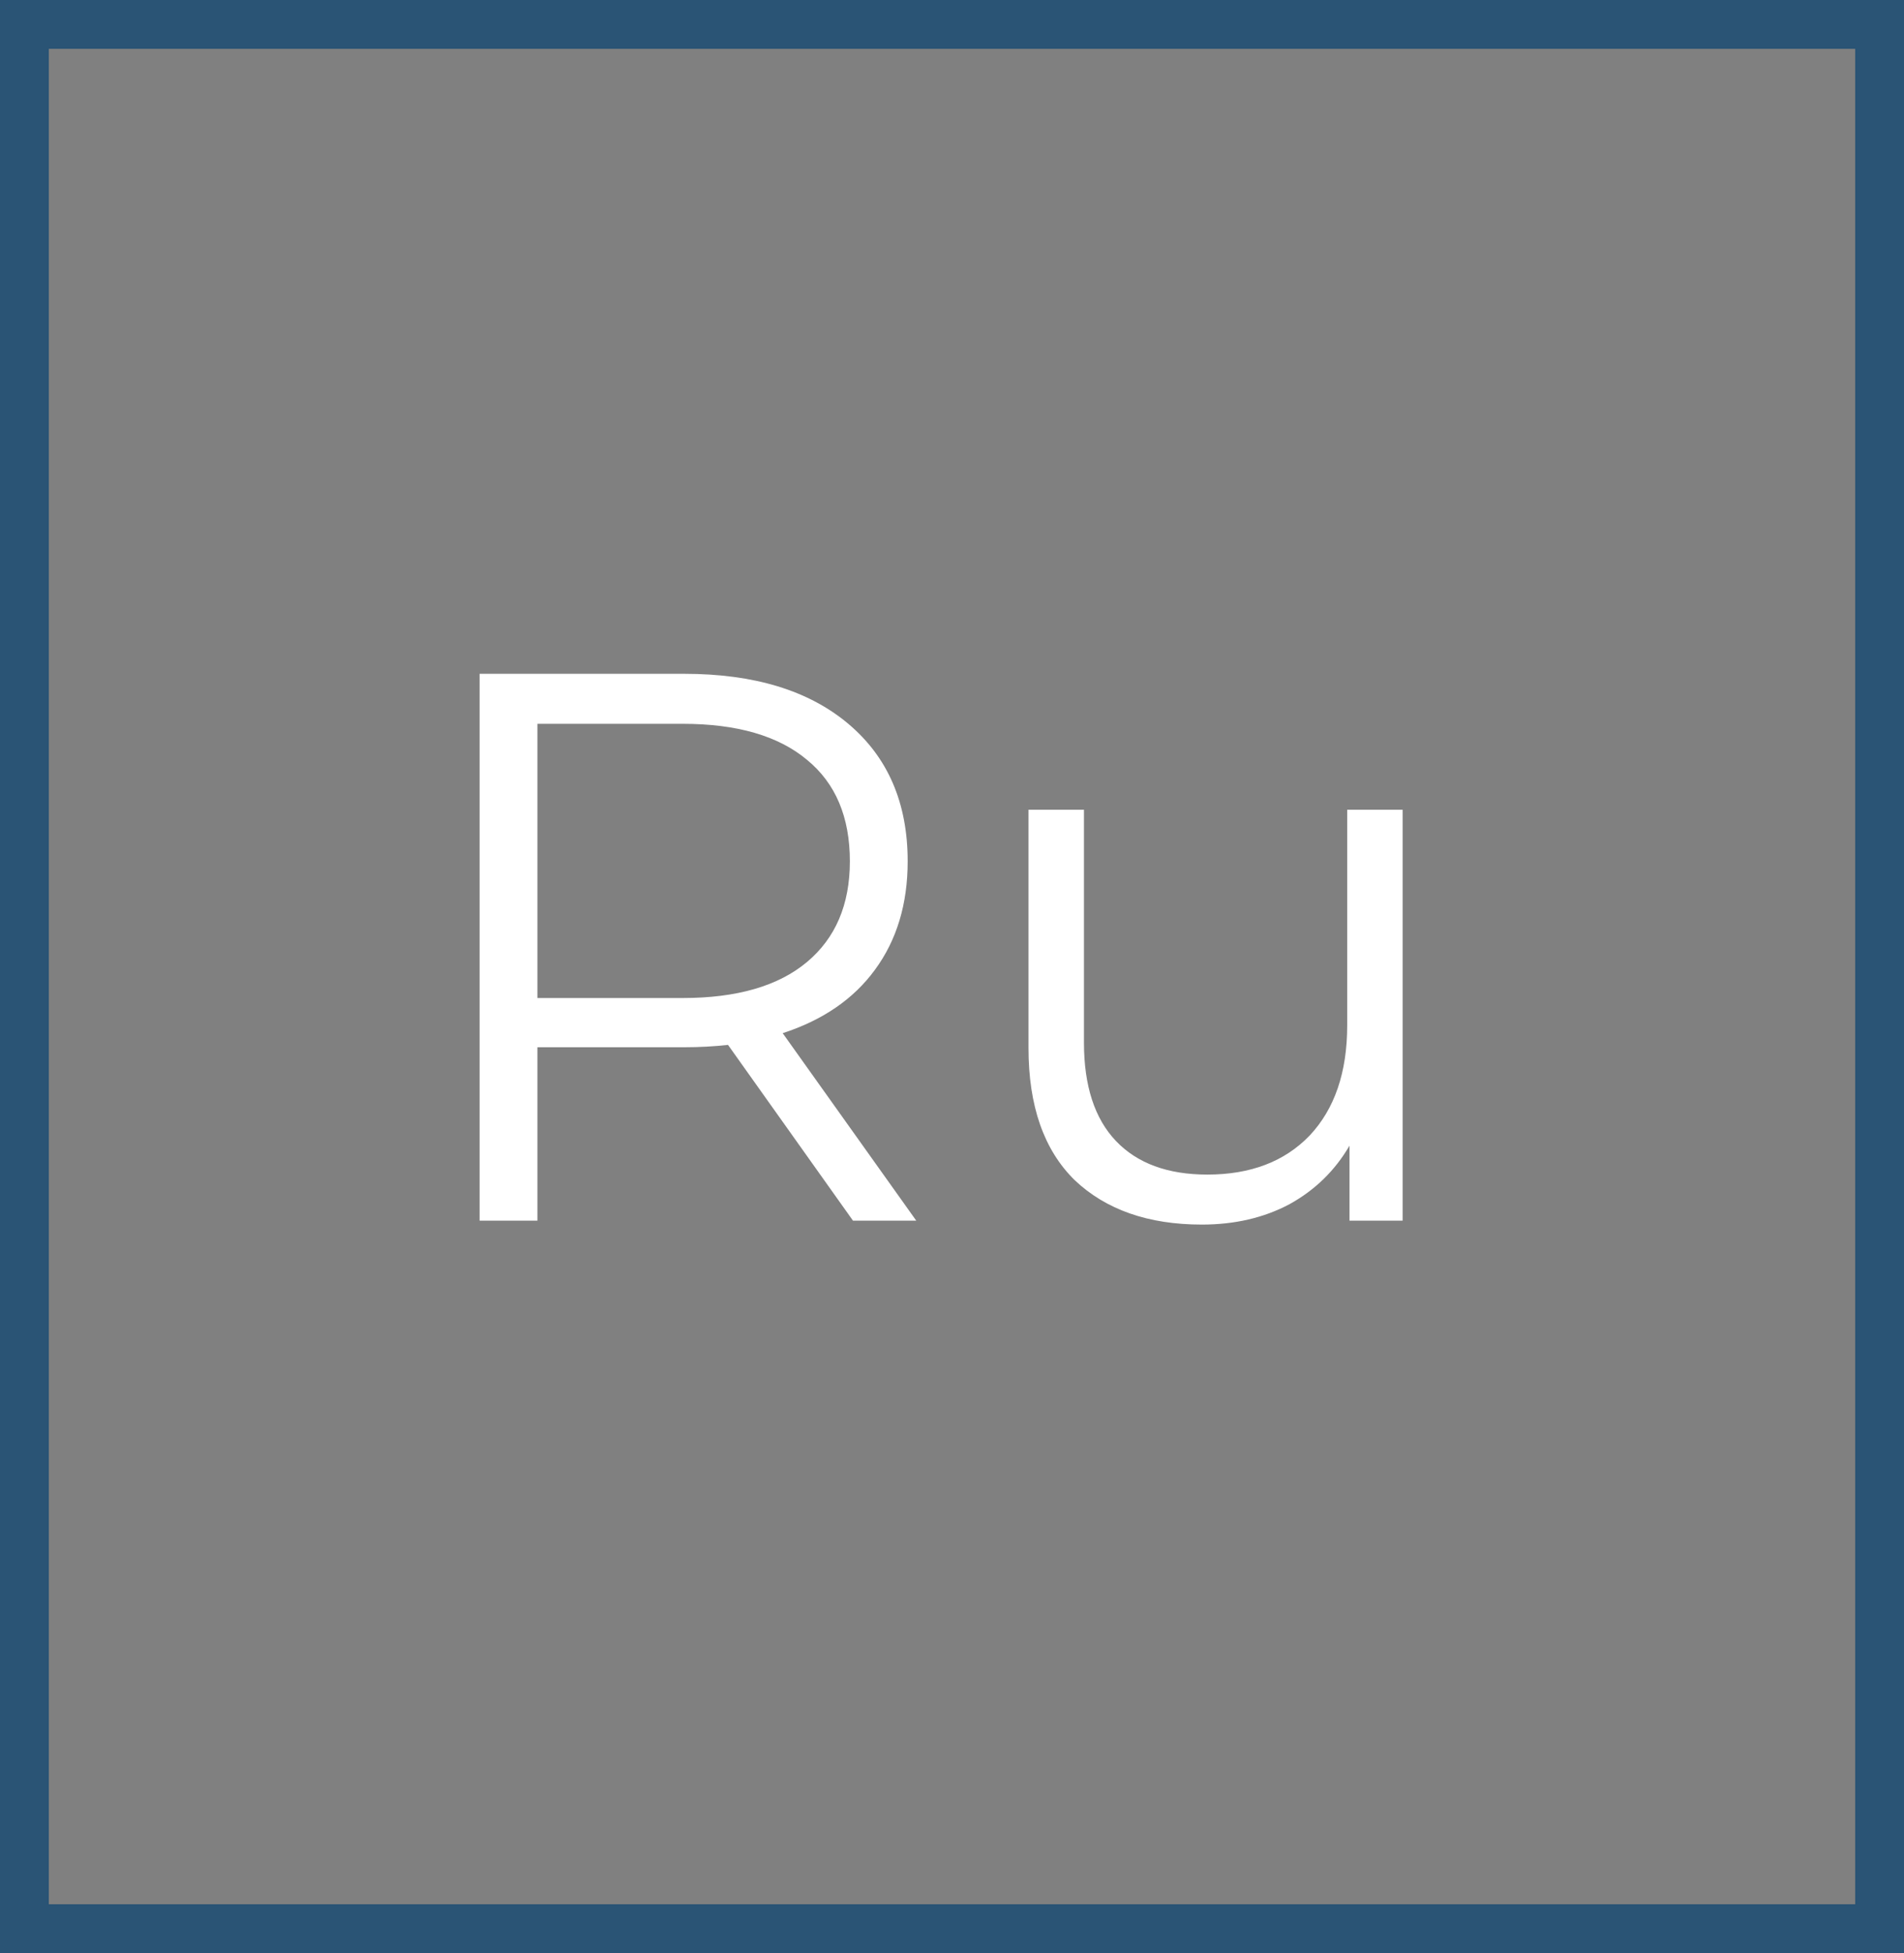
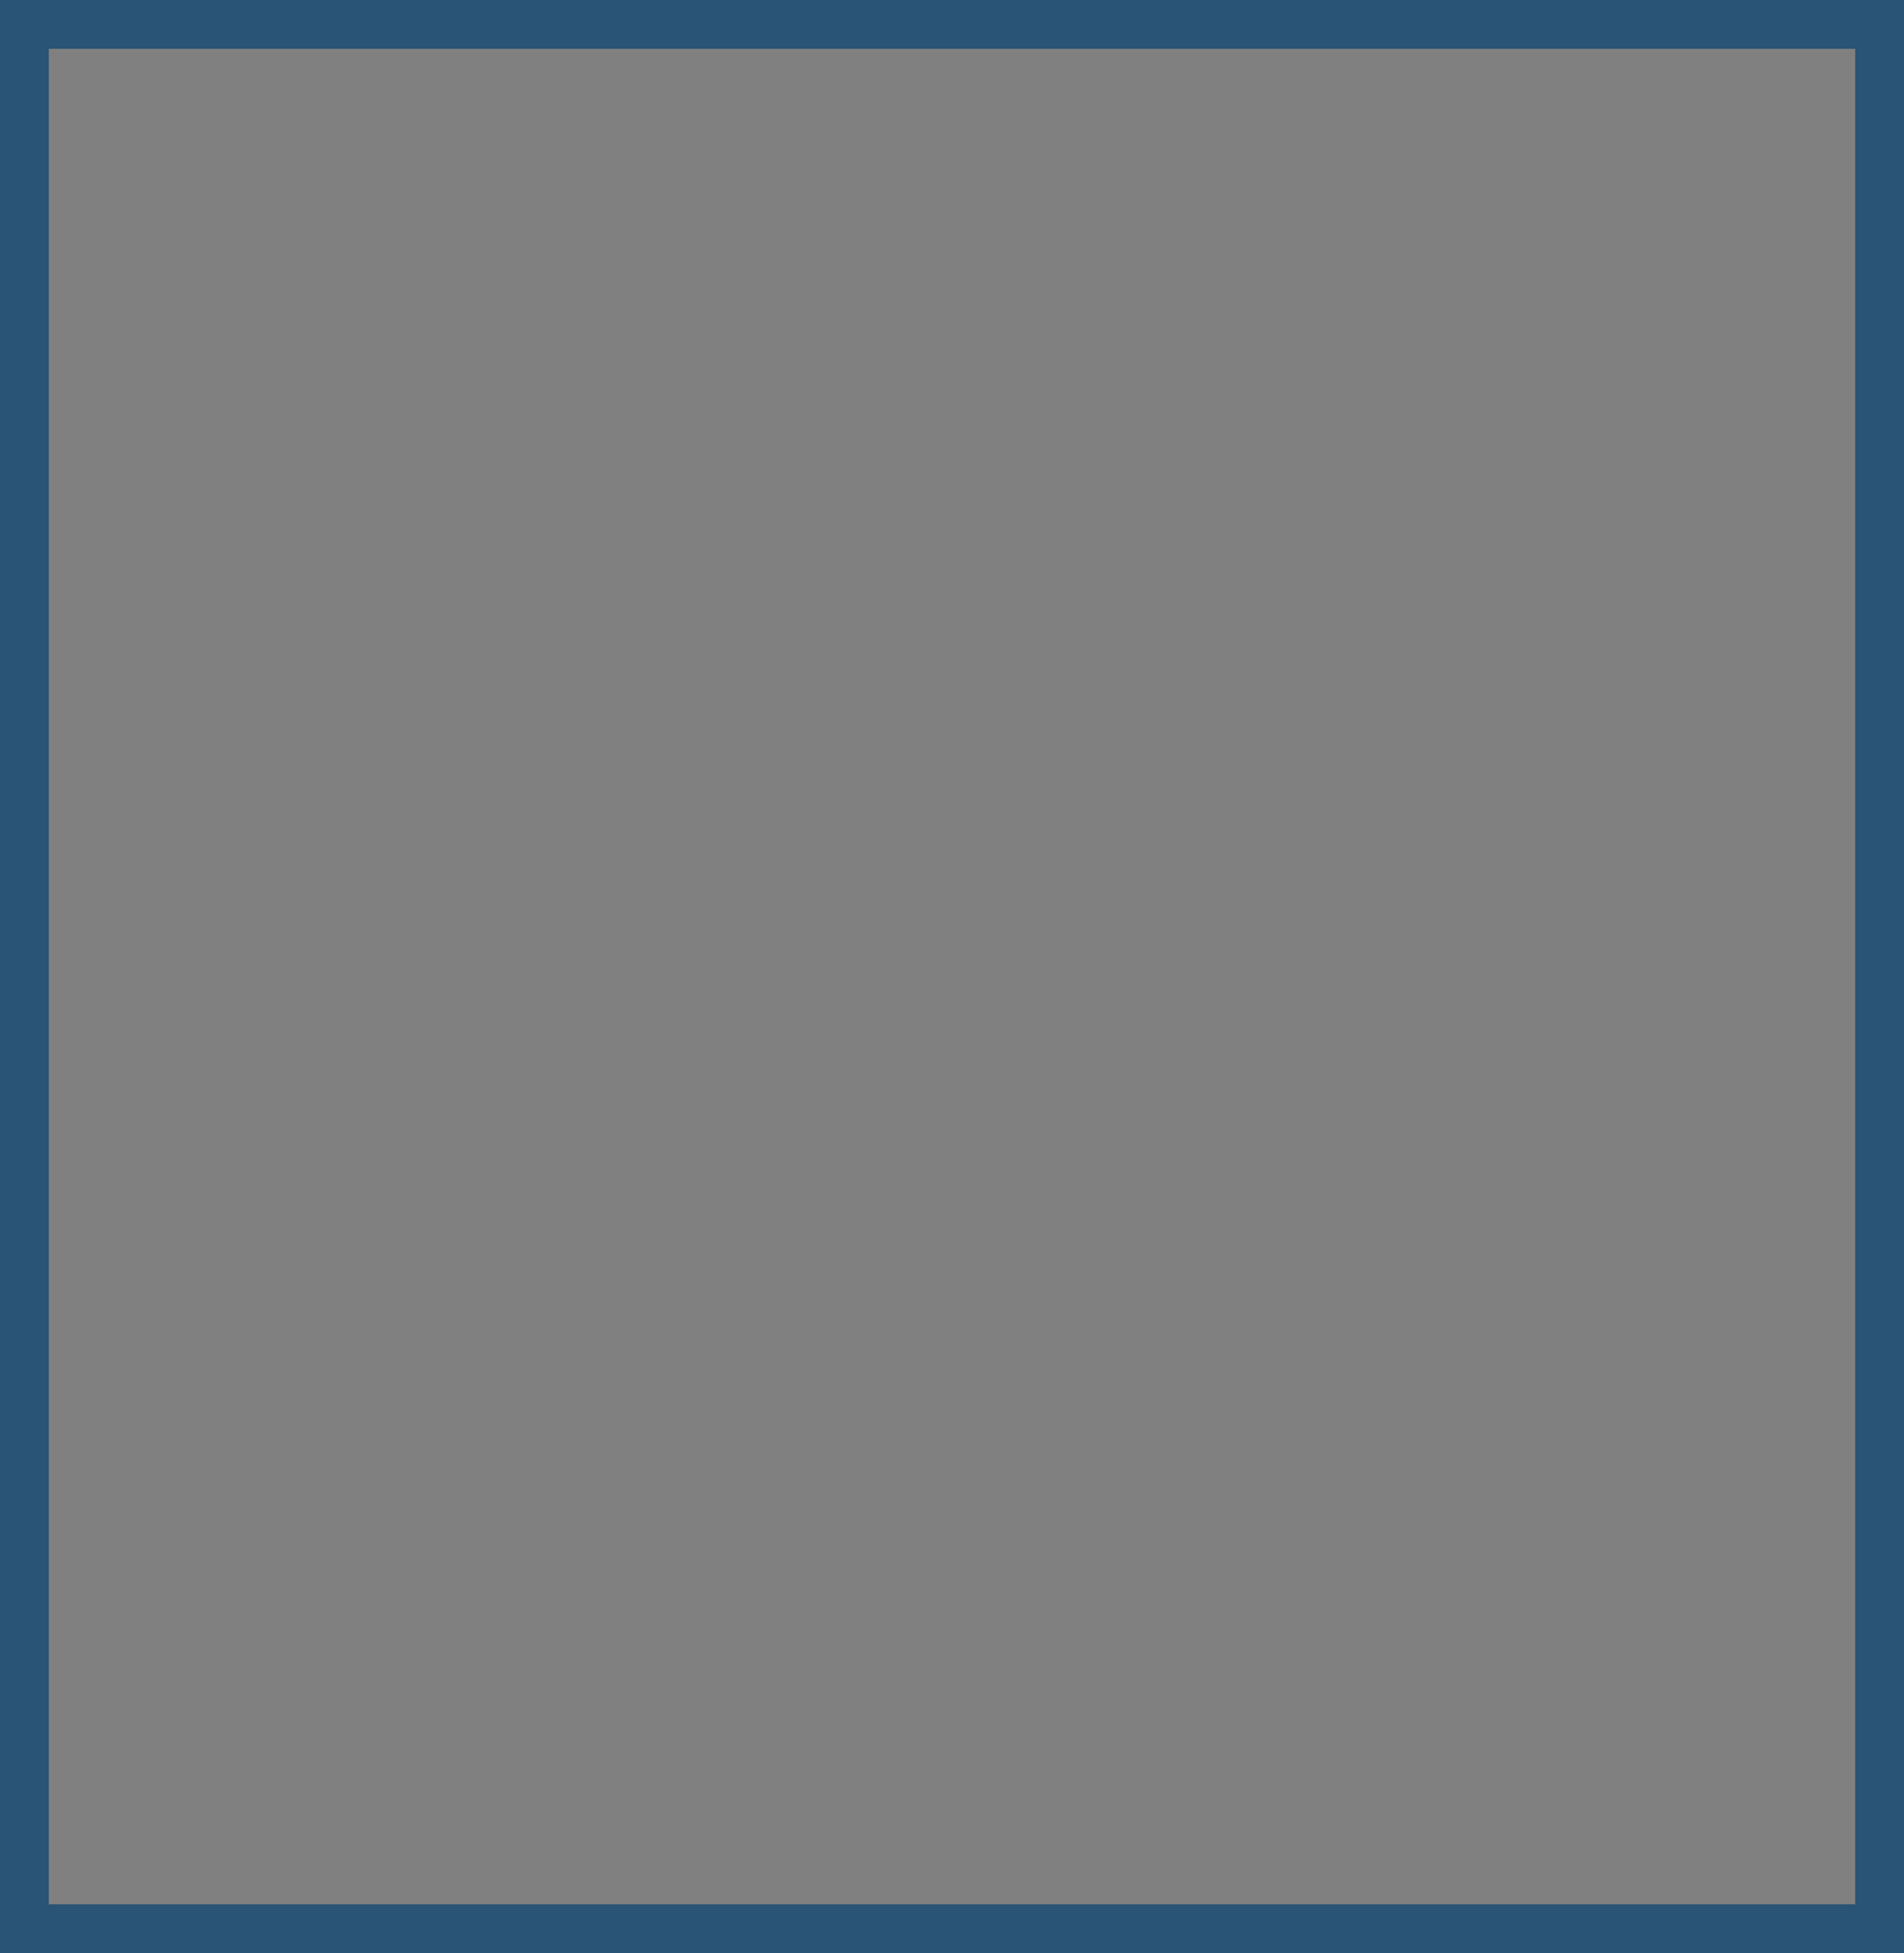
<svg xmlns="http://www.w3.org/2000/svg" width="39" height="40" viewBox="0 0 39 40" fill="none">
  <rect x="0" y="0" width="39" height="40" fill="#808080" stroke="none" />
  <rect x="0.5" y="0.5" width="38" height="39" stroke="#2A5475" />
-   <path d="M17.472 25L14.912 21.4C14.624 21.432 14.325 21.448 14.016 21.448H11.008V25H9.824V13.8H14.016C15.445 13.8 16.565 14.141 17.376 14.824C18.187 15.507 18.592 16.445 18.592 17.64C18.592 18.515 18.368 19.256 17.92 19.864C17.483 20.461 16.853 20.893 16.032 21.16L18.768 25H17.472ZM13.984 20.44C15.093 20.44 15.941 20.195 16.528 19.704C17.115 19.213 17.408 18.525 17.408 17.64C17.408 16.733 17.115 16.04 16.528 15.56C15.941 15.069 15.093 14.824 13.984 14.824H11.008V20.44H13.984ZM28.73 16.584V25H27.642V23.464C27.344 23.976 26.933 24.376 26.41 24.664C25.888 24.941 25.291 25.08 24.619 25.08C23.52 25.08 22.651 24.776 22.011 24.168C21.381 23.549 21.067 22.648 21.067 21.464V16.584H22.203V21.352C22.203 22.237 22.421 22.909 22.858 23.368C23.296 23.827 23.92 24.056 24.73 24.056C25.616 24.056 26.314 23.789 26.826 23.256C27.338 22.712 27.595 21.96 27.595 21V16.584H28.73Z" fill="white" />
</svg>